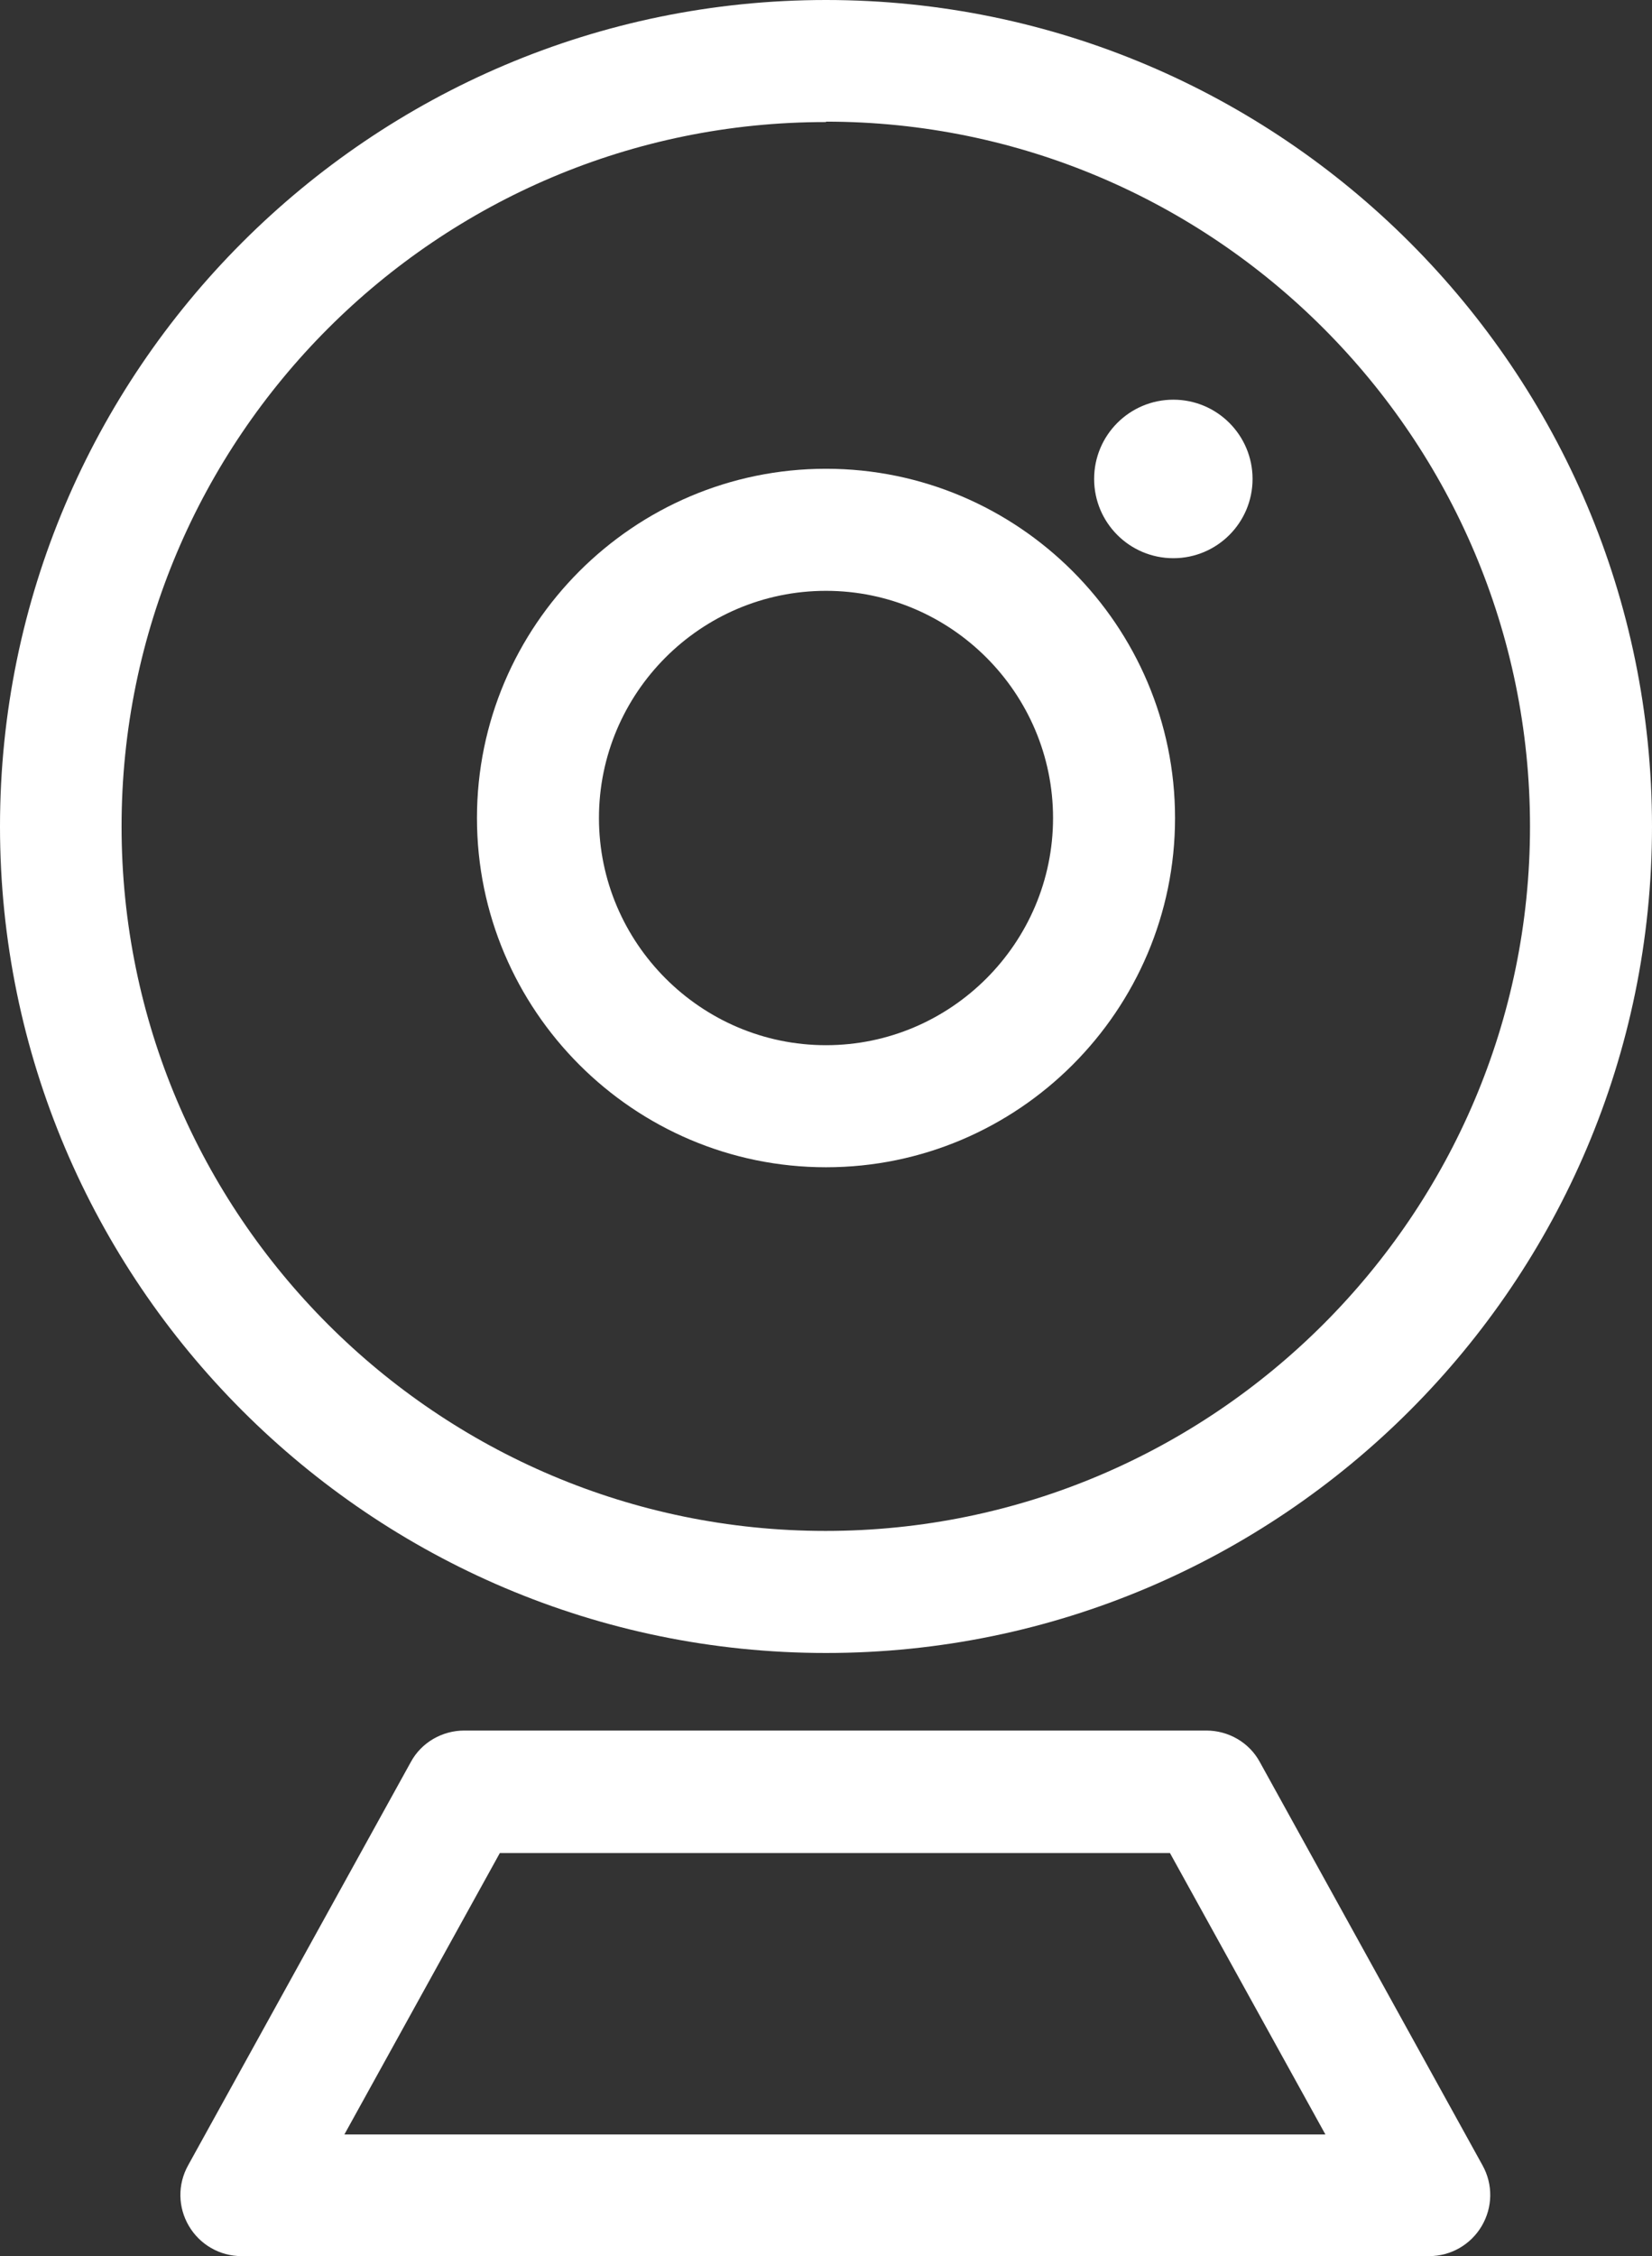
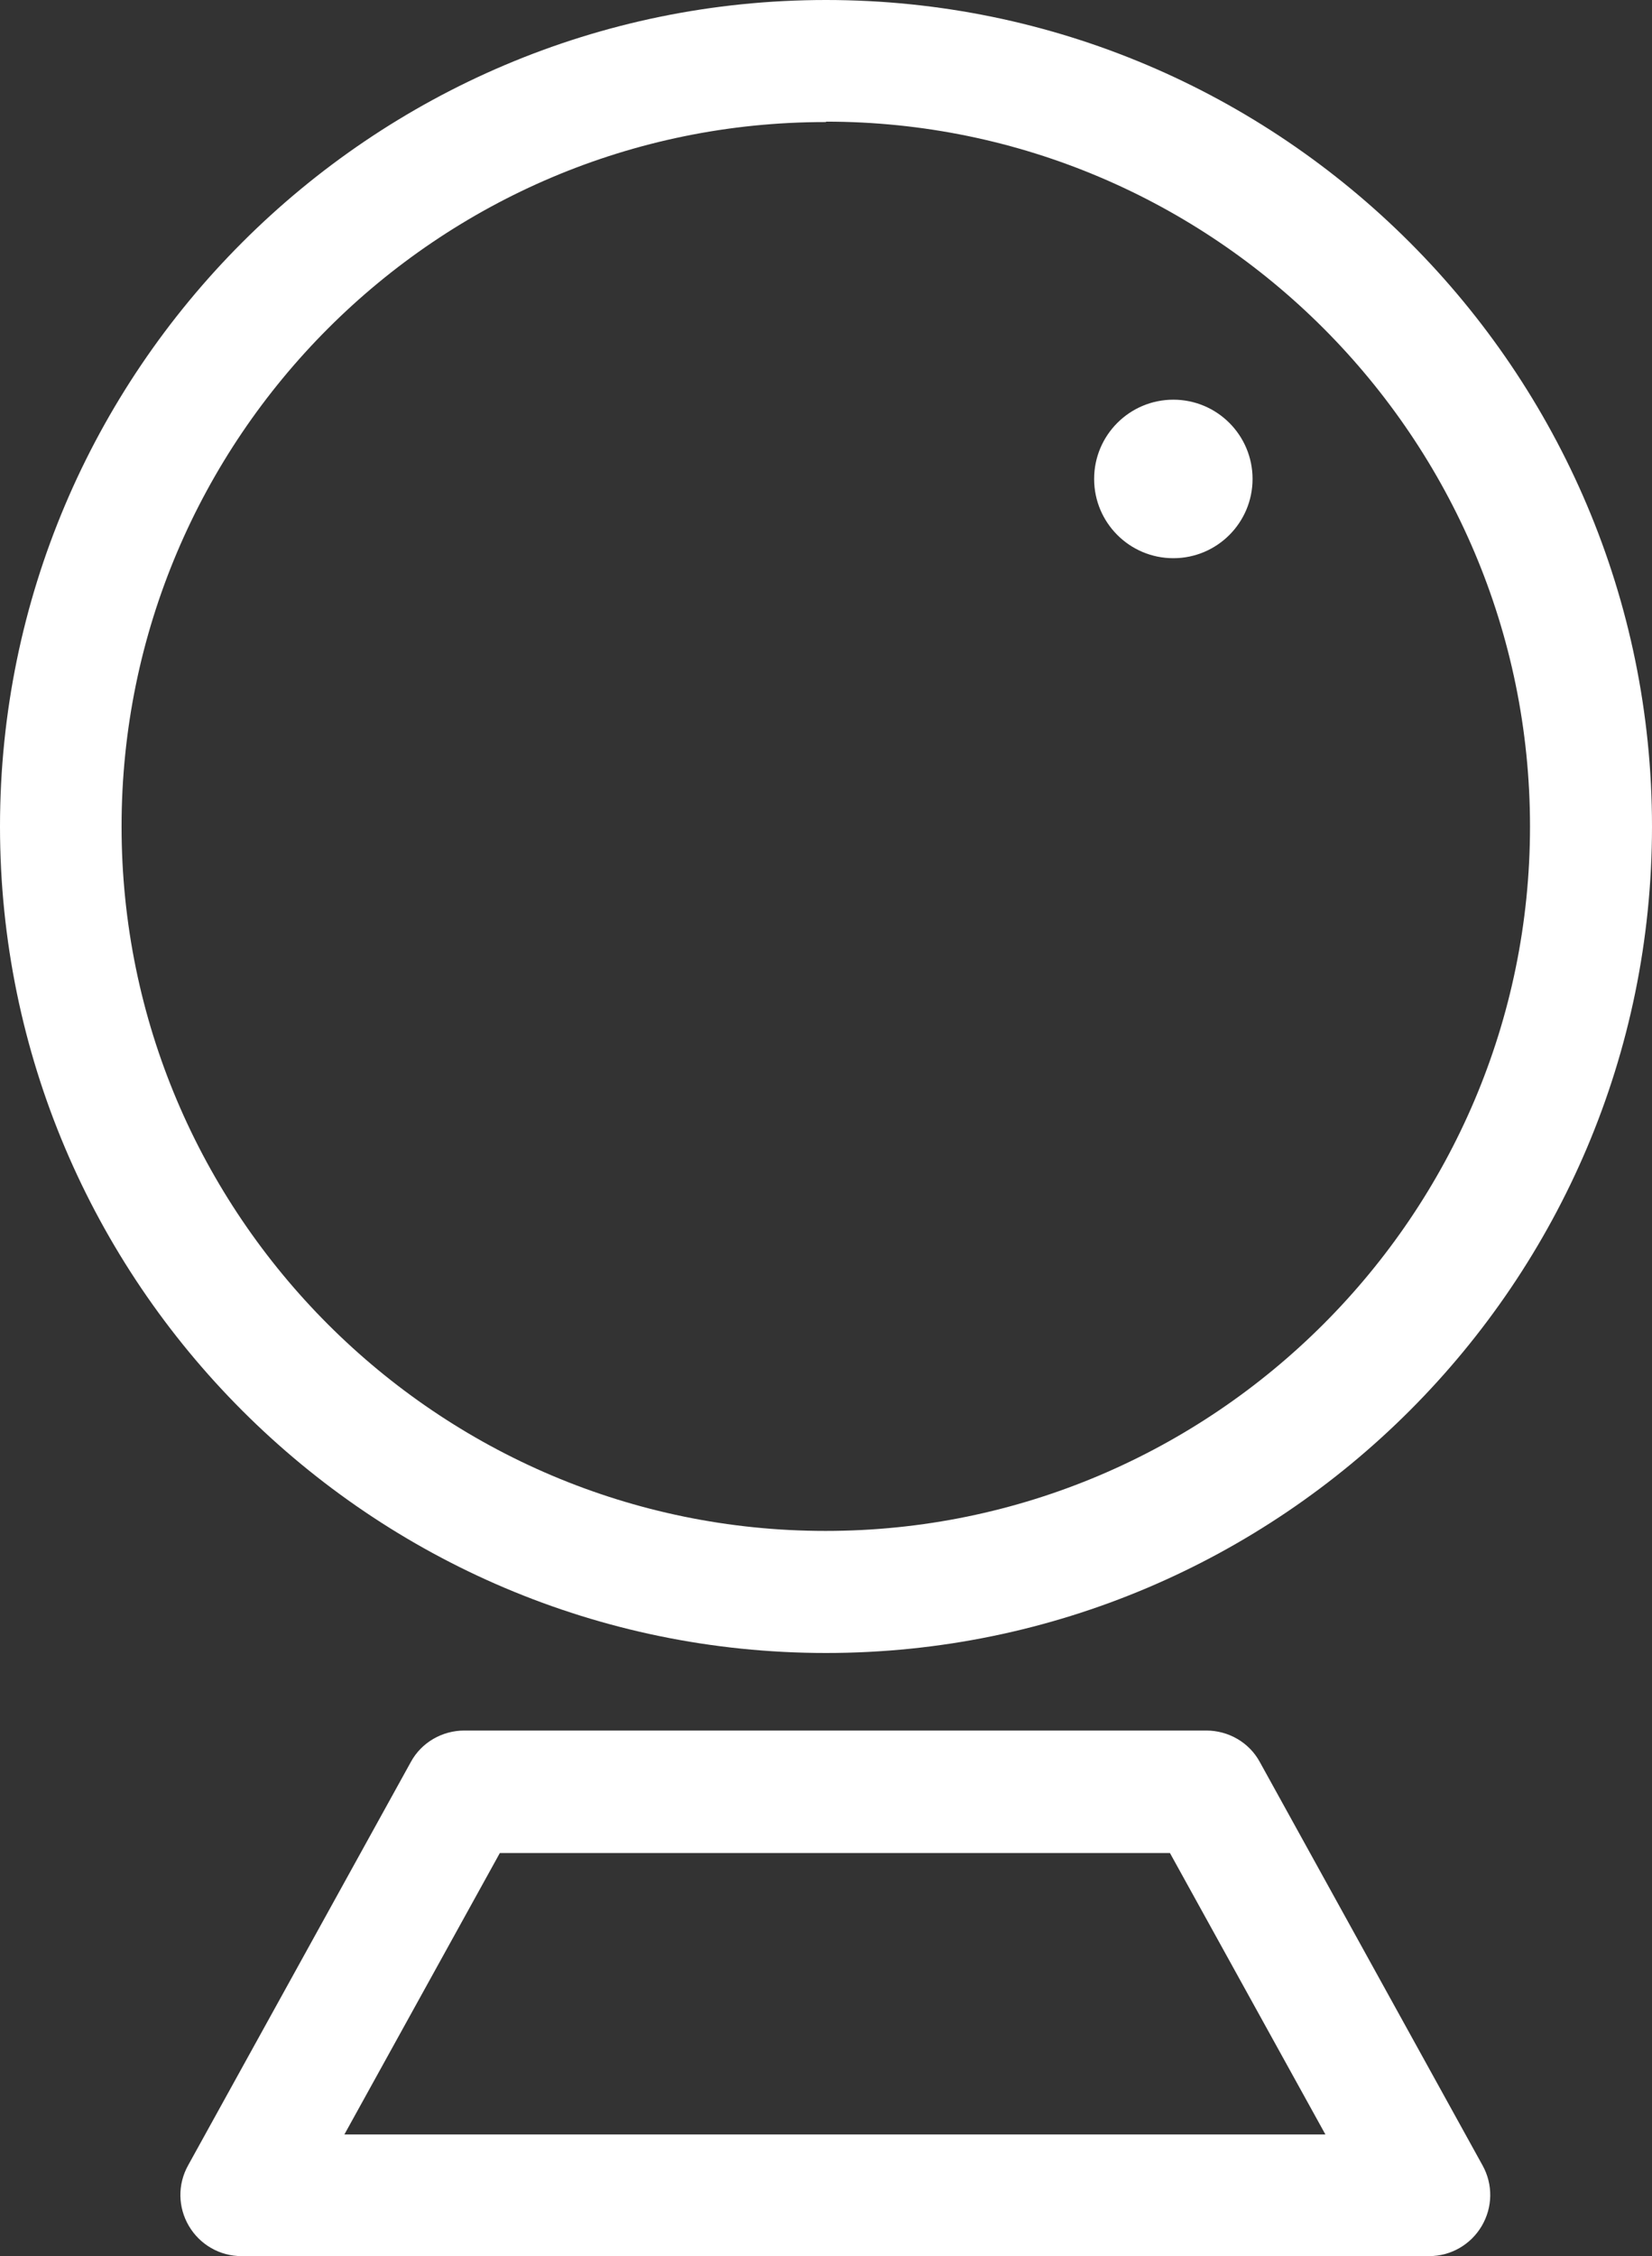
<svg xmlns="http://www.w3.org/2000/svg" id="Capa_2" data-name="Capa 2" viewBox="0 0 39 53.23">
  <rect x="0" y="0" width="39" height="53.23" fill="#333333" stroke="none" />
  <defs>
    <style> .cls-1 { fill: #fff; stroke-width: 0px; } </style>
  </defs>
  <g id="Elementos">
    <g>
      <path class="cls-1" d="m19.5,39C8.75,39,0,30.25,0,19.5S8.75,0,19.5,0s19.5,8.75,19.5,19.5-8.75,19.5-19.5,19.5Zm0-36.12C10.33,2.87,2.87,10.33,2.87,19.5s7.46,16.62,16.62,16.62,16.63-7.46,16.63-16.62S28.67,2.87,19.5,2.87Z" />
-       <path class="cls-1" d="m19.5,27.54c-4.54,0-8.24-3.7-8.24-8.24s3.7-8.24,8.24-8.24,8.24,3.7,8.24,8.24-3.7,8.24-8.24,8.24Zm0-13.6c-2.96,0-5.36,2.41-5.36,5.36s2.41,5.36,5.36,5.36,5.36-2.41,5.36-5.36-2.41-5.36-5.36-5.36Z" />
      <circle class="cls-1" cx="27.7" cy="11.3" r="1.87" />
      <path class="cls-1" d="m33.73,53.23H5.7c-.51,0-.98-.27-1.24-.71-.26-.44-.27-.98-.02-1.43l5.26-9.52c.25-.46.74-.74,1.26-.74h17.52c.52,0,1.01.28,1.26.74l5.26,9.52c.25.45.24.99-.02,1.43-.26.44-.73.71-1.24.71Zm-25.6-2.87h23.16l-3.67-6.64h-15.82l-3.67,6.64Z" />
    </g>
  </g>
</svg>